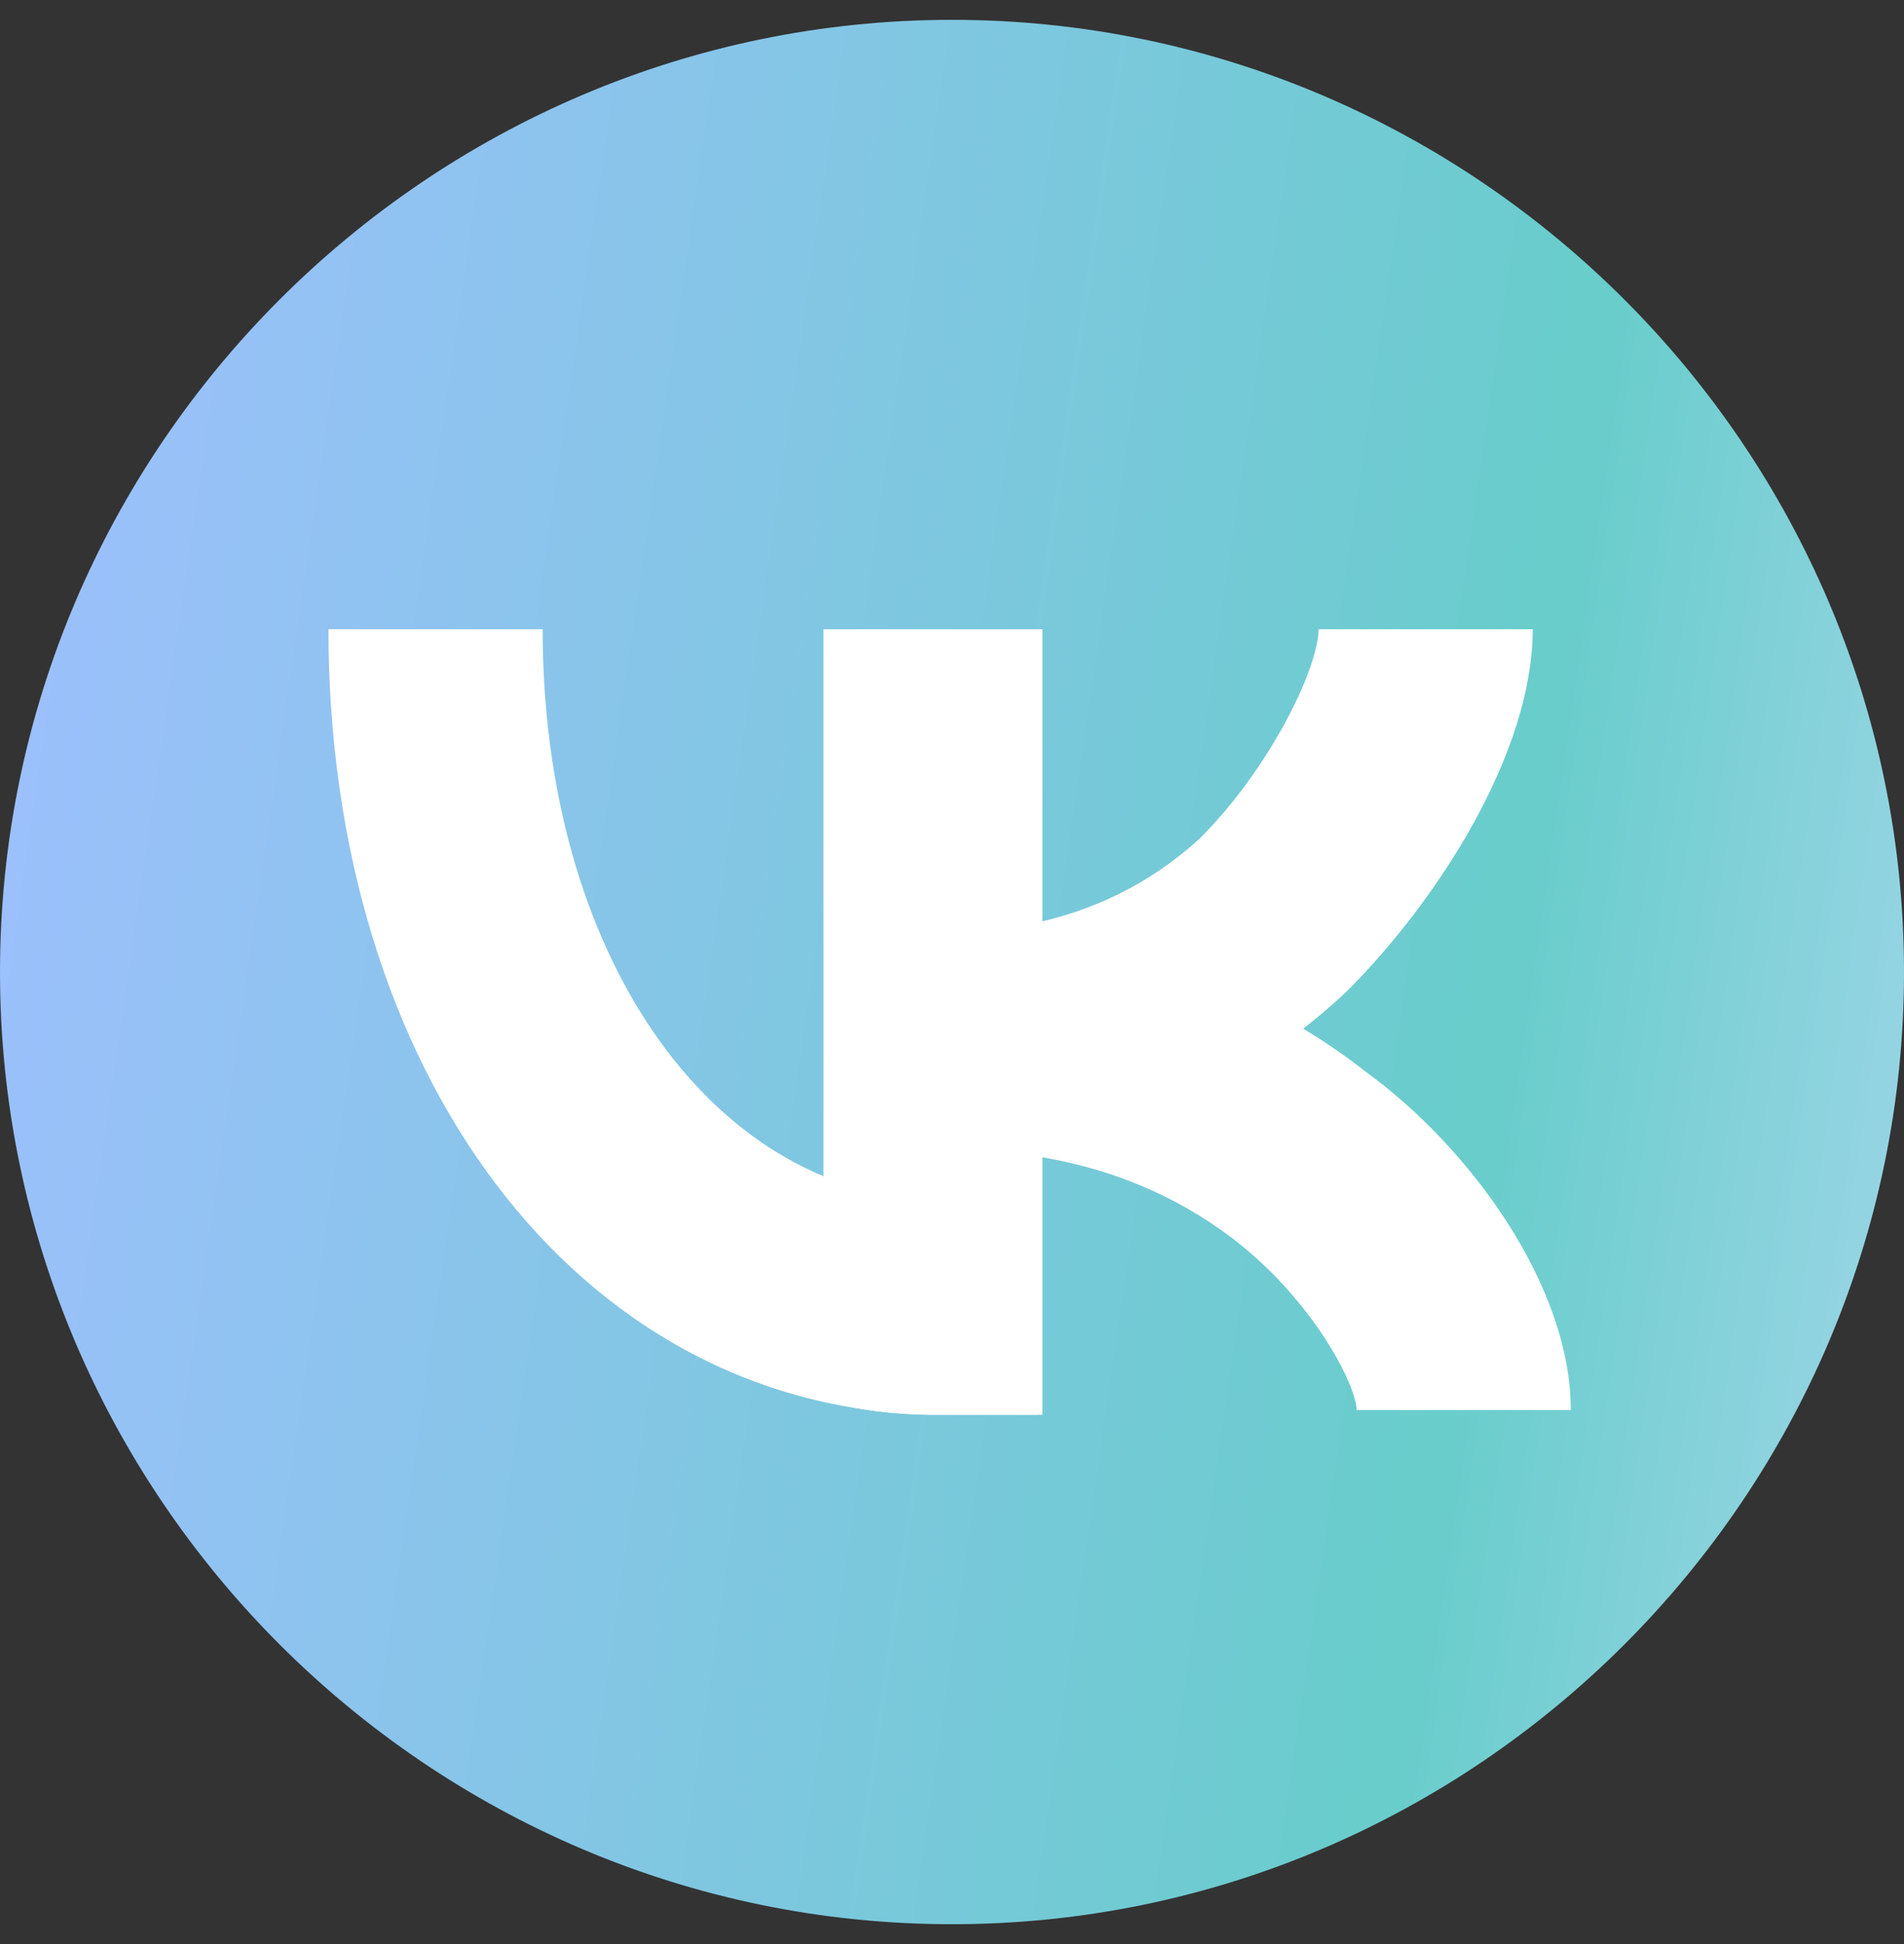
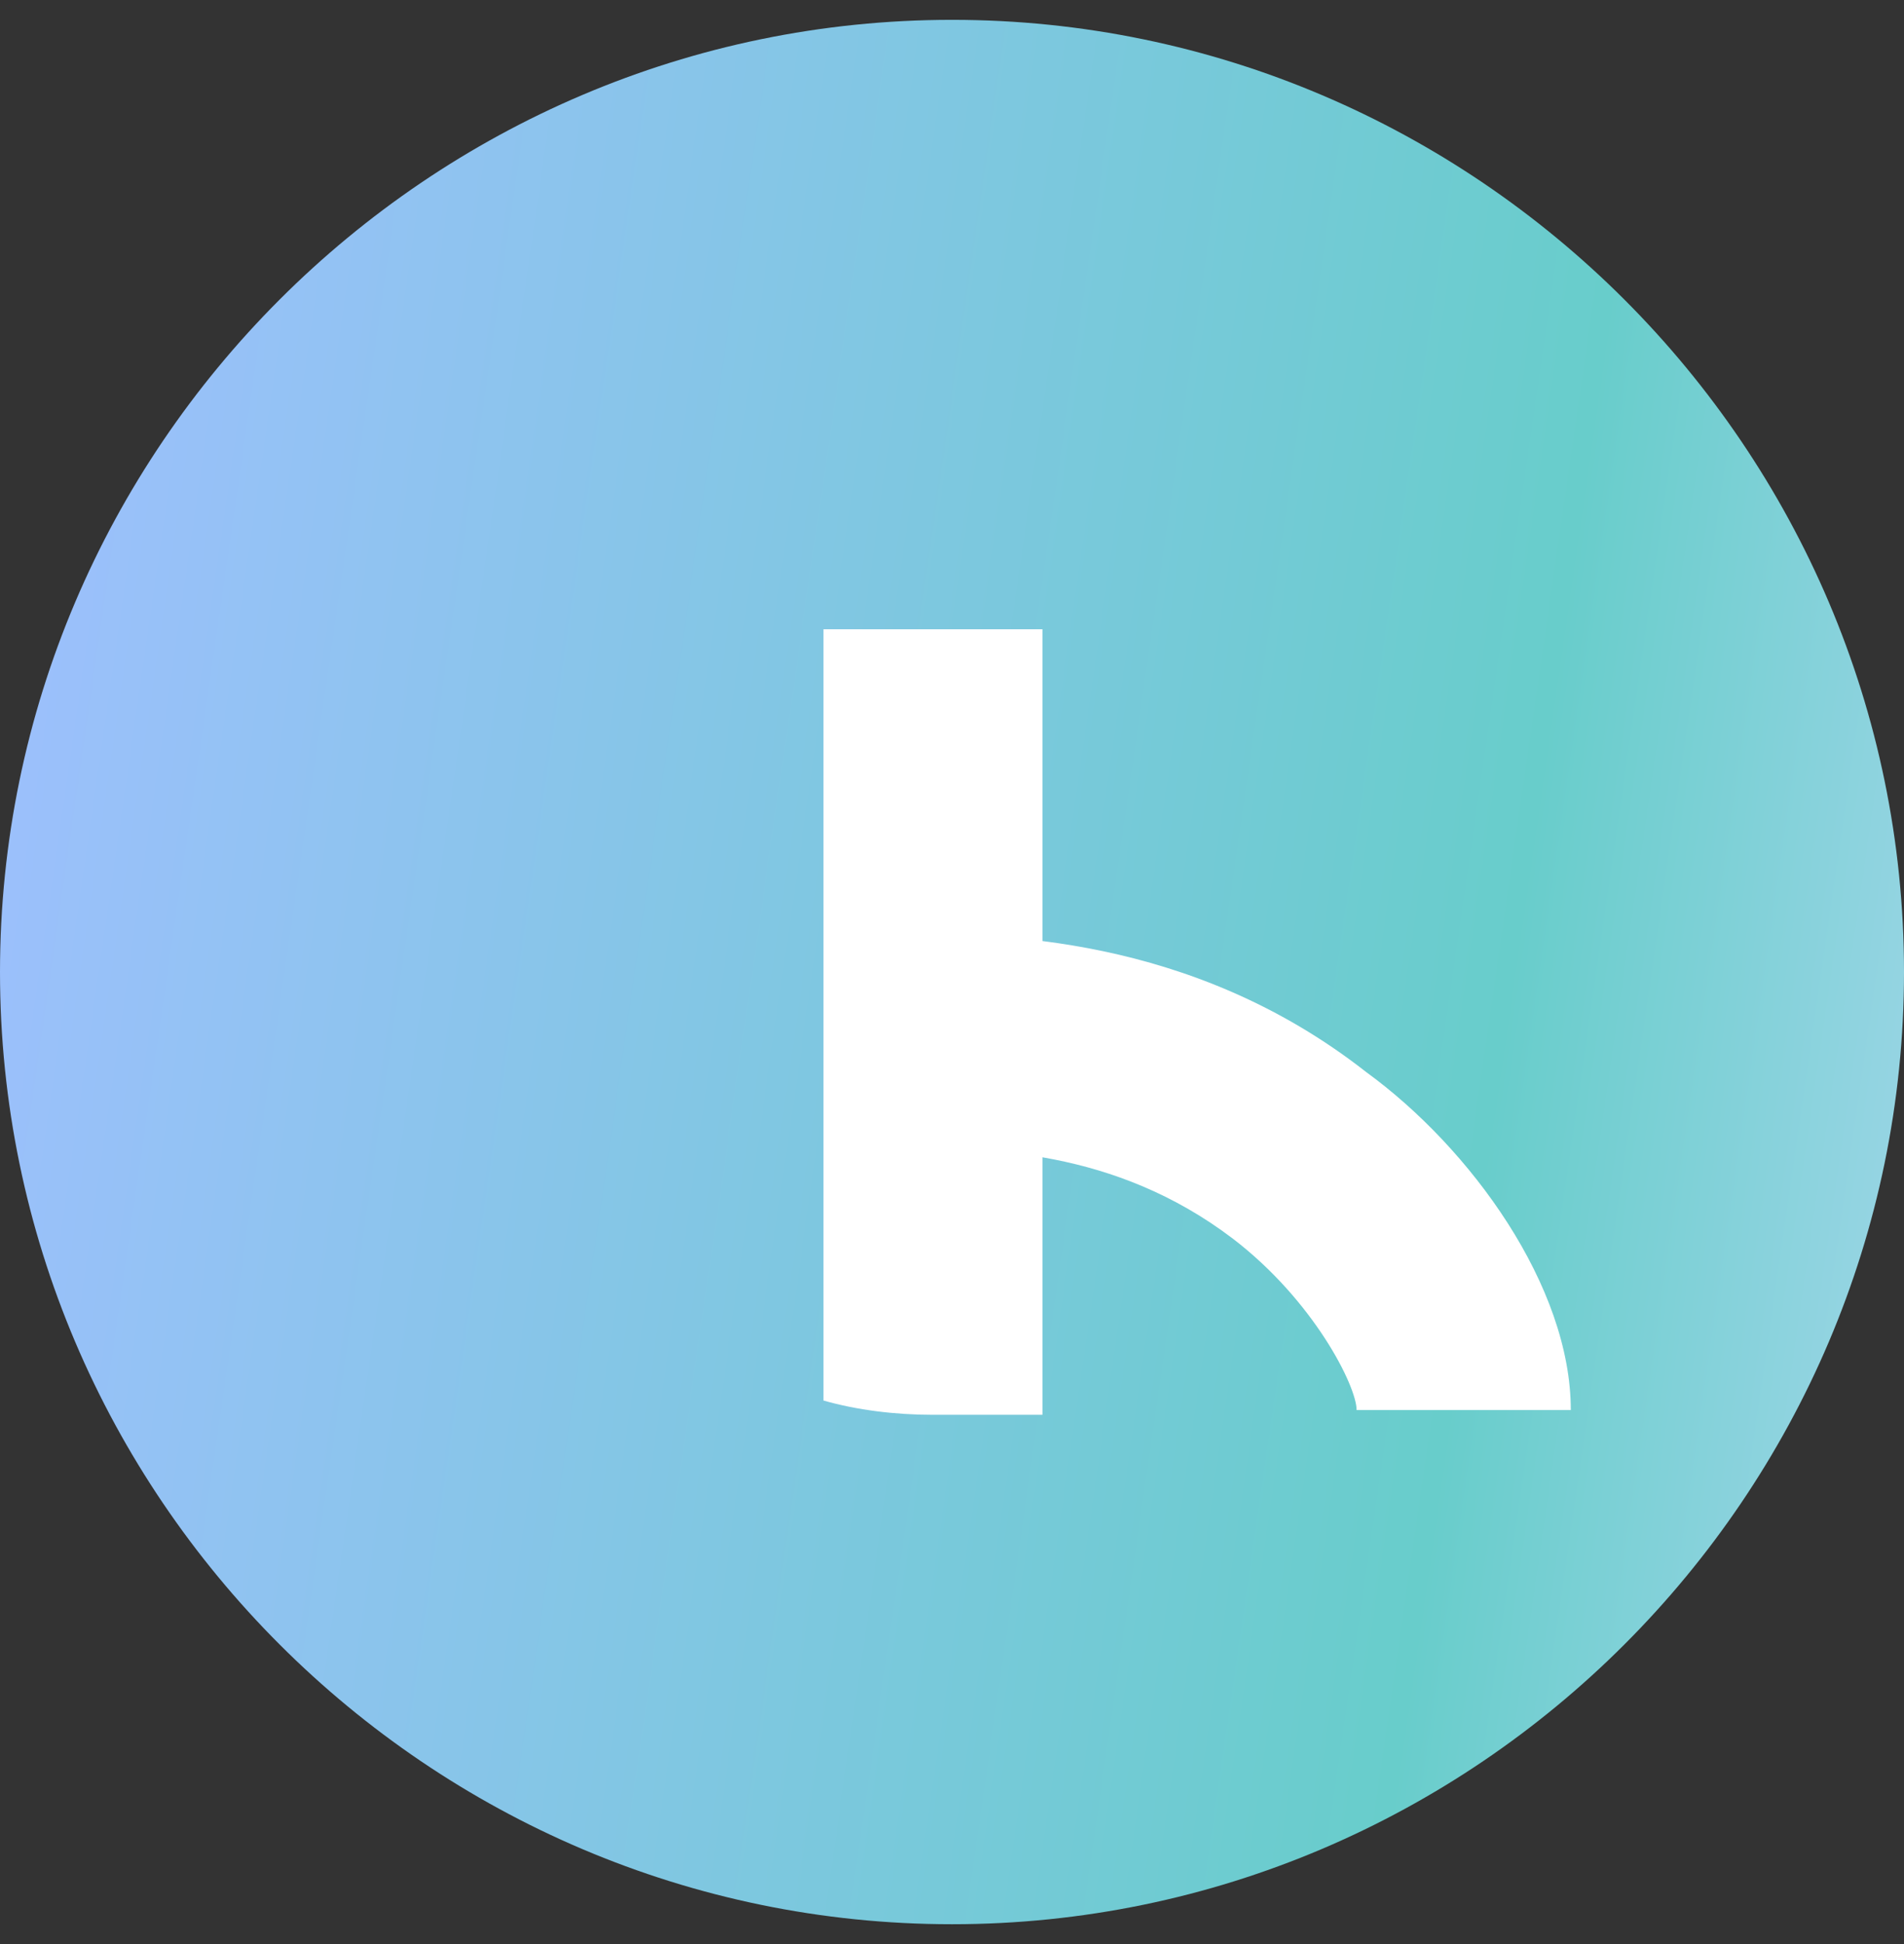
<svg xmlns="http://www.w3.org/2000/svg" width="48" height="49" viewBox="0 0 48 49" fill="none">
  <rect x="0" y="0" width="48" height="49" fill="#333333" stroke="none" />
  <path d="M24 0.5C10.8 0.5 0 11.3 0 24.5C0 37.7 10.8 48.5 24 48.5C37.2 48.5 48 37.7 48 24.5C48 11.3 37.2 0.5 24 0.5Z" fill="url(#paint0_linear_79_286)" />
-   <path d="M26.16 35.66H23.4C14.52 35.42 8.28 27.02 8.28 15.86H13.68C13.68 24.02 17.88 30.02 23.52 30.26H26.16V35.66Z" fill="white" />
  <path d="M20.76 15.86V35.3C21.6 35.54 22.56 35.66 23.52 35.66H26.28V15.86H20.76Z" fill="white" />
  <path d="M39.6 35.54H34.2C34.2 34.94 33.12 32.78 31.08 31.22C28.08 28.94 24.84 28.94 22.8 28.94H21.96V23.54H22.8C25.08 23.54 30 23.54 34.44 27.02C37.08 28.94 39.6 32.42 39.6 35.54Z" fill="white" />
-   <path d="M22.8 28.94H21.96V23.54H22.8C24.6 23.54 27.6 23.54 30.24 21.14C32.04 19.34 33.24 16.82 33.24 15.86H38.64C38.64 18.98 36.24 22.7 33.96 24.98C29.76 28.94 25.08 28.94 22.8 28.94Z" fill="white" />
  <defs>
    <linearGradient id="paint0_linear_79_286" x1="0.569" y1="-1.048" x2="63.179" y2="8.021" gradientUnits="userSpaceOnUse">
      <stop stop-color="#9FBFFF" />
      <stop offset="0.645" stop-color="#68CDCB" />
      <stop offset="1" stop-color="#CCDDFF" />
    </linearGradient>
  </defs>
</svg>